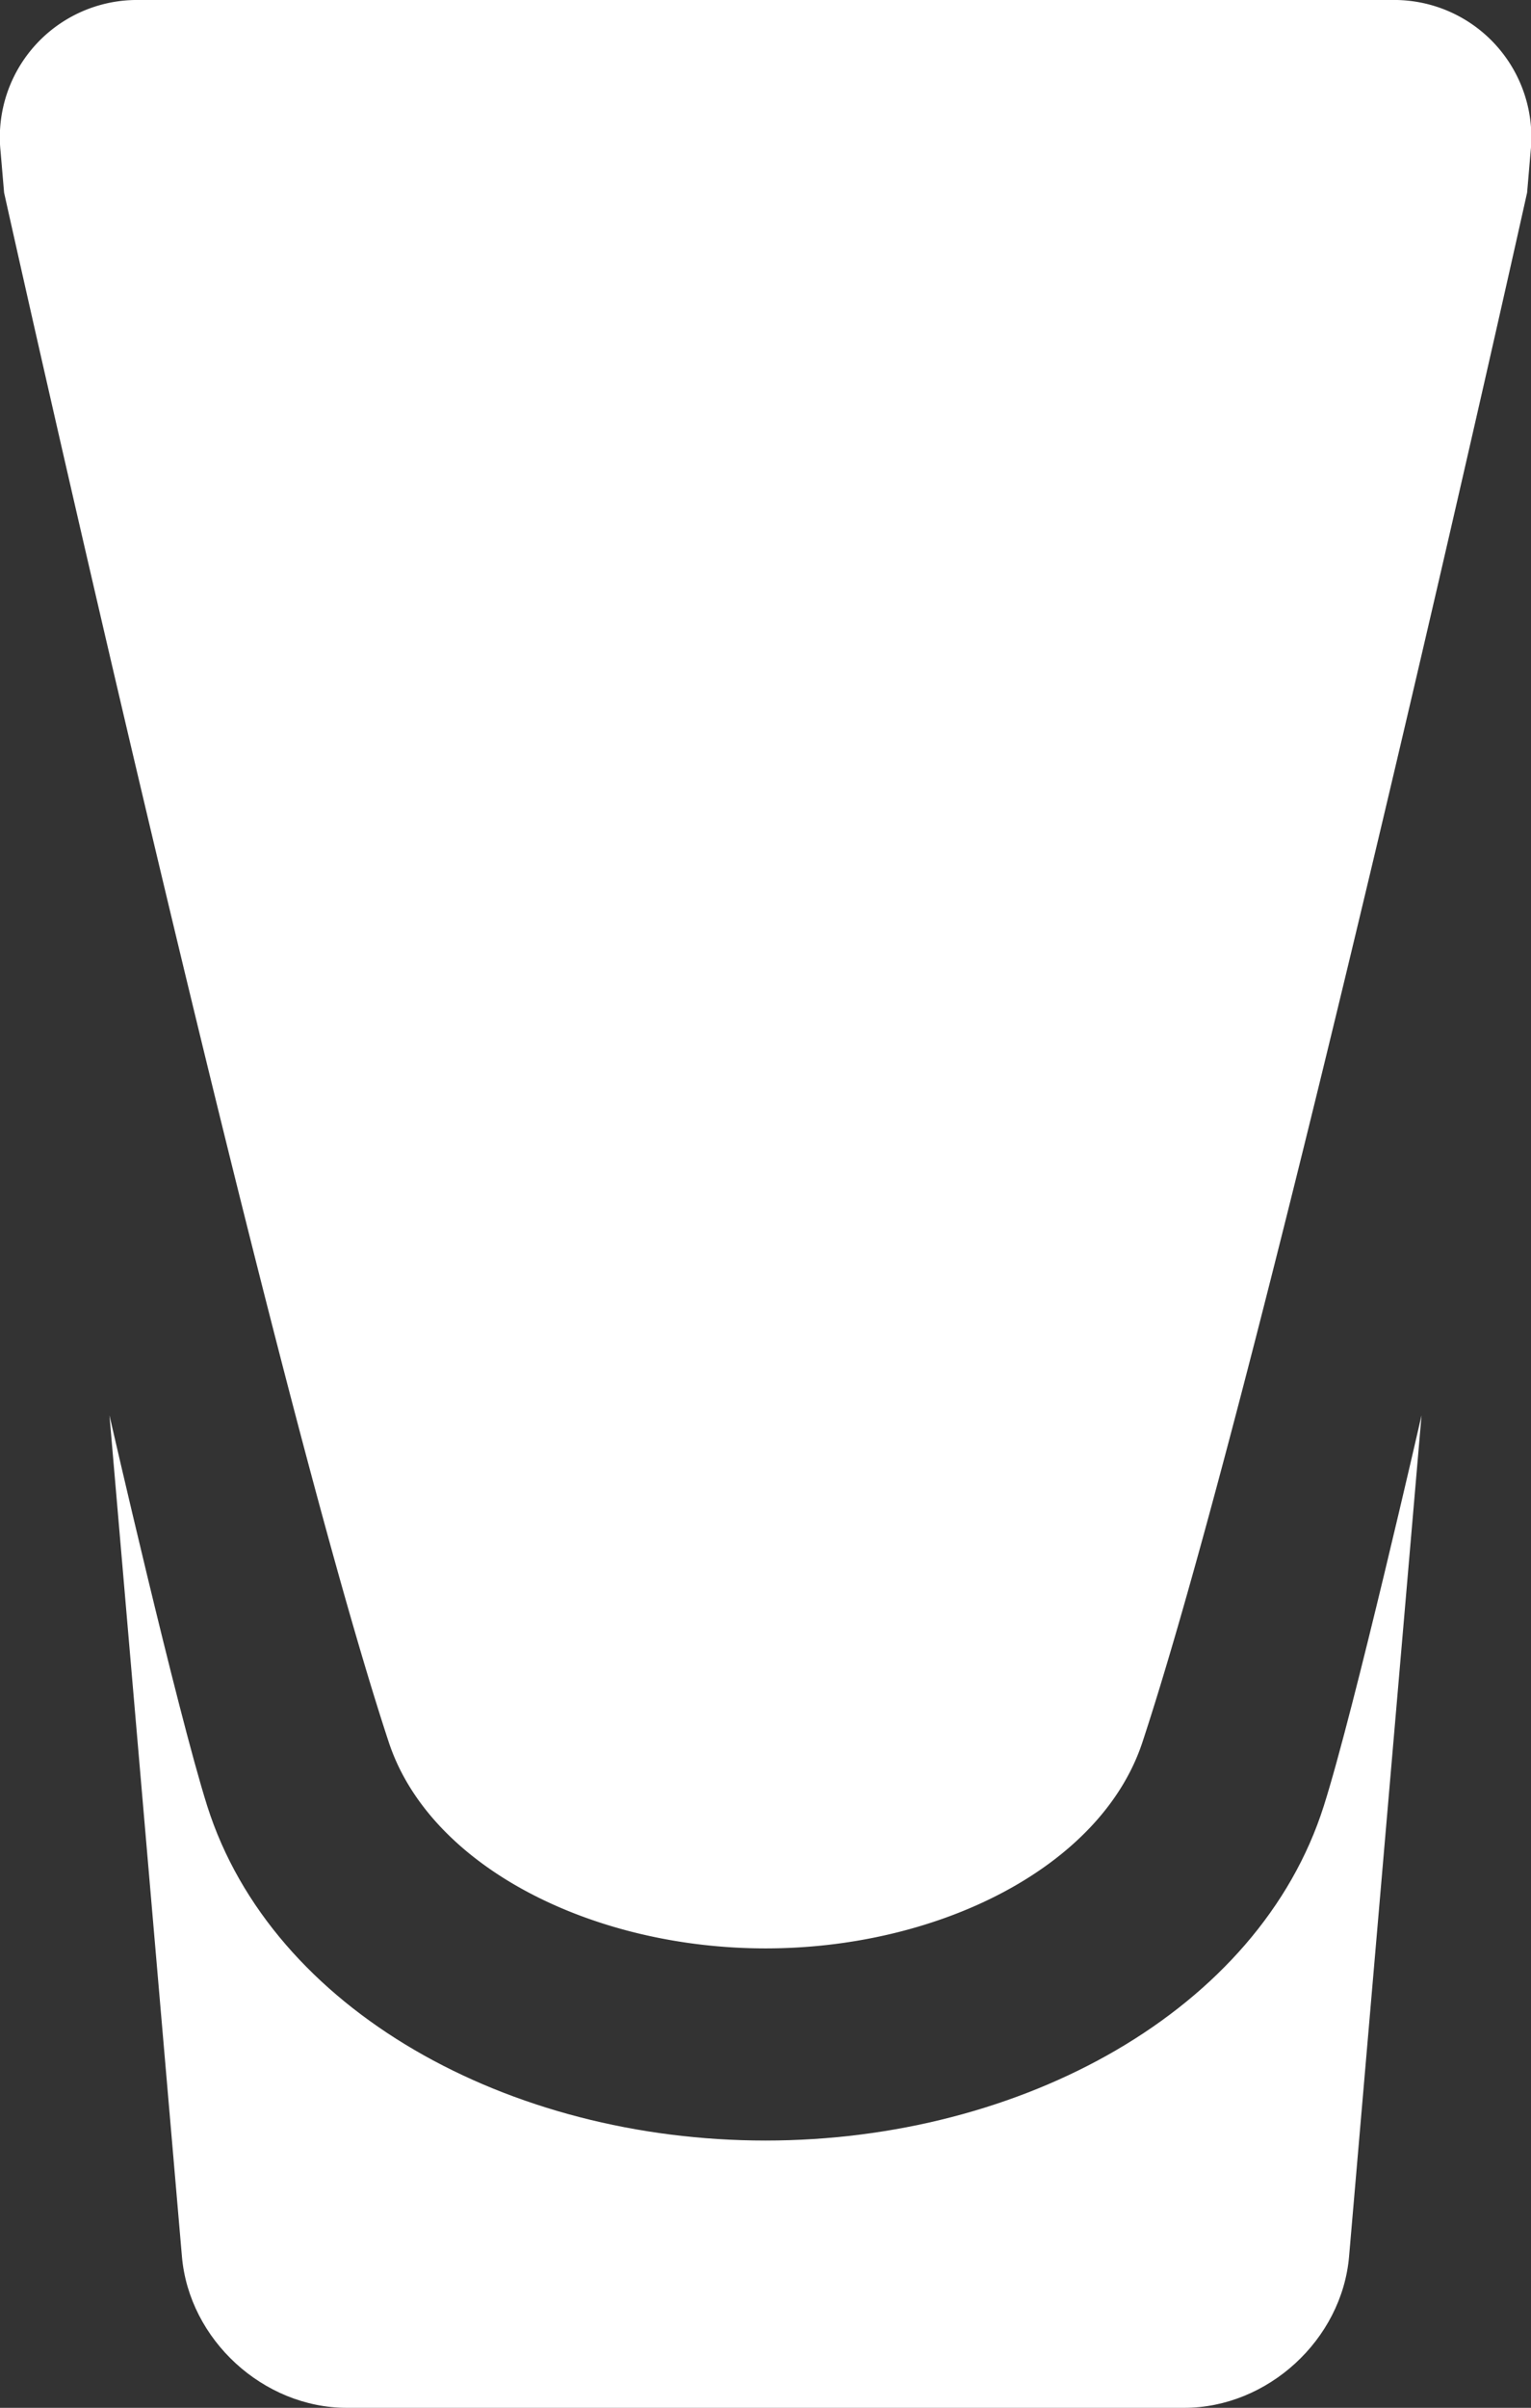
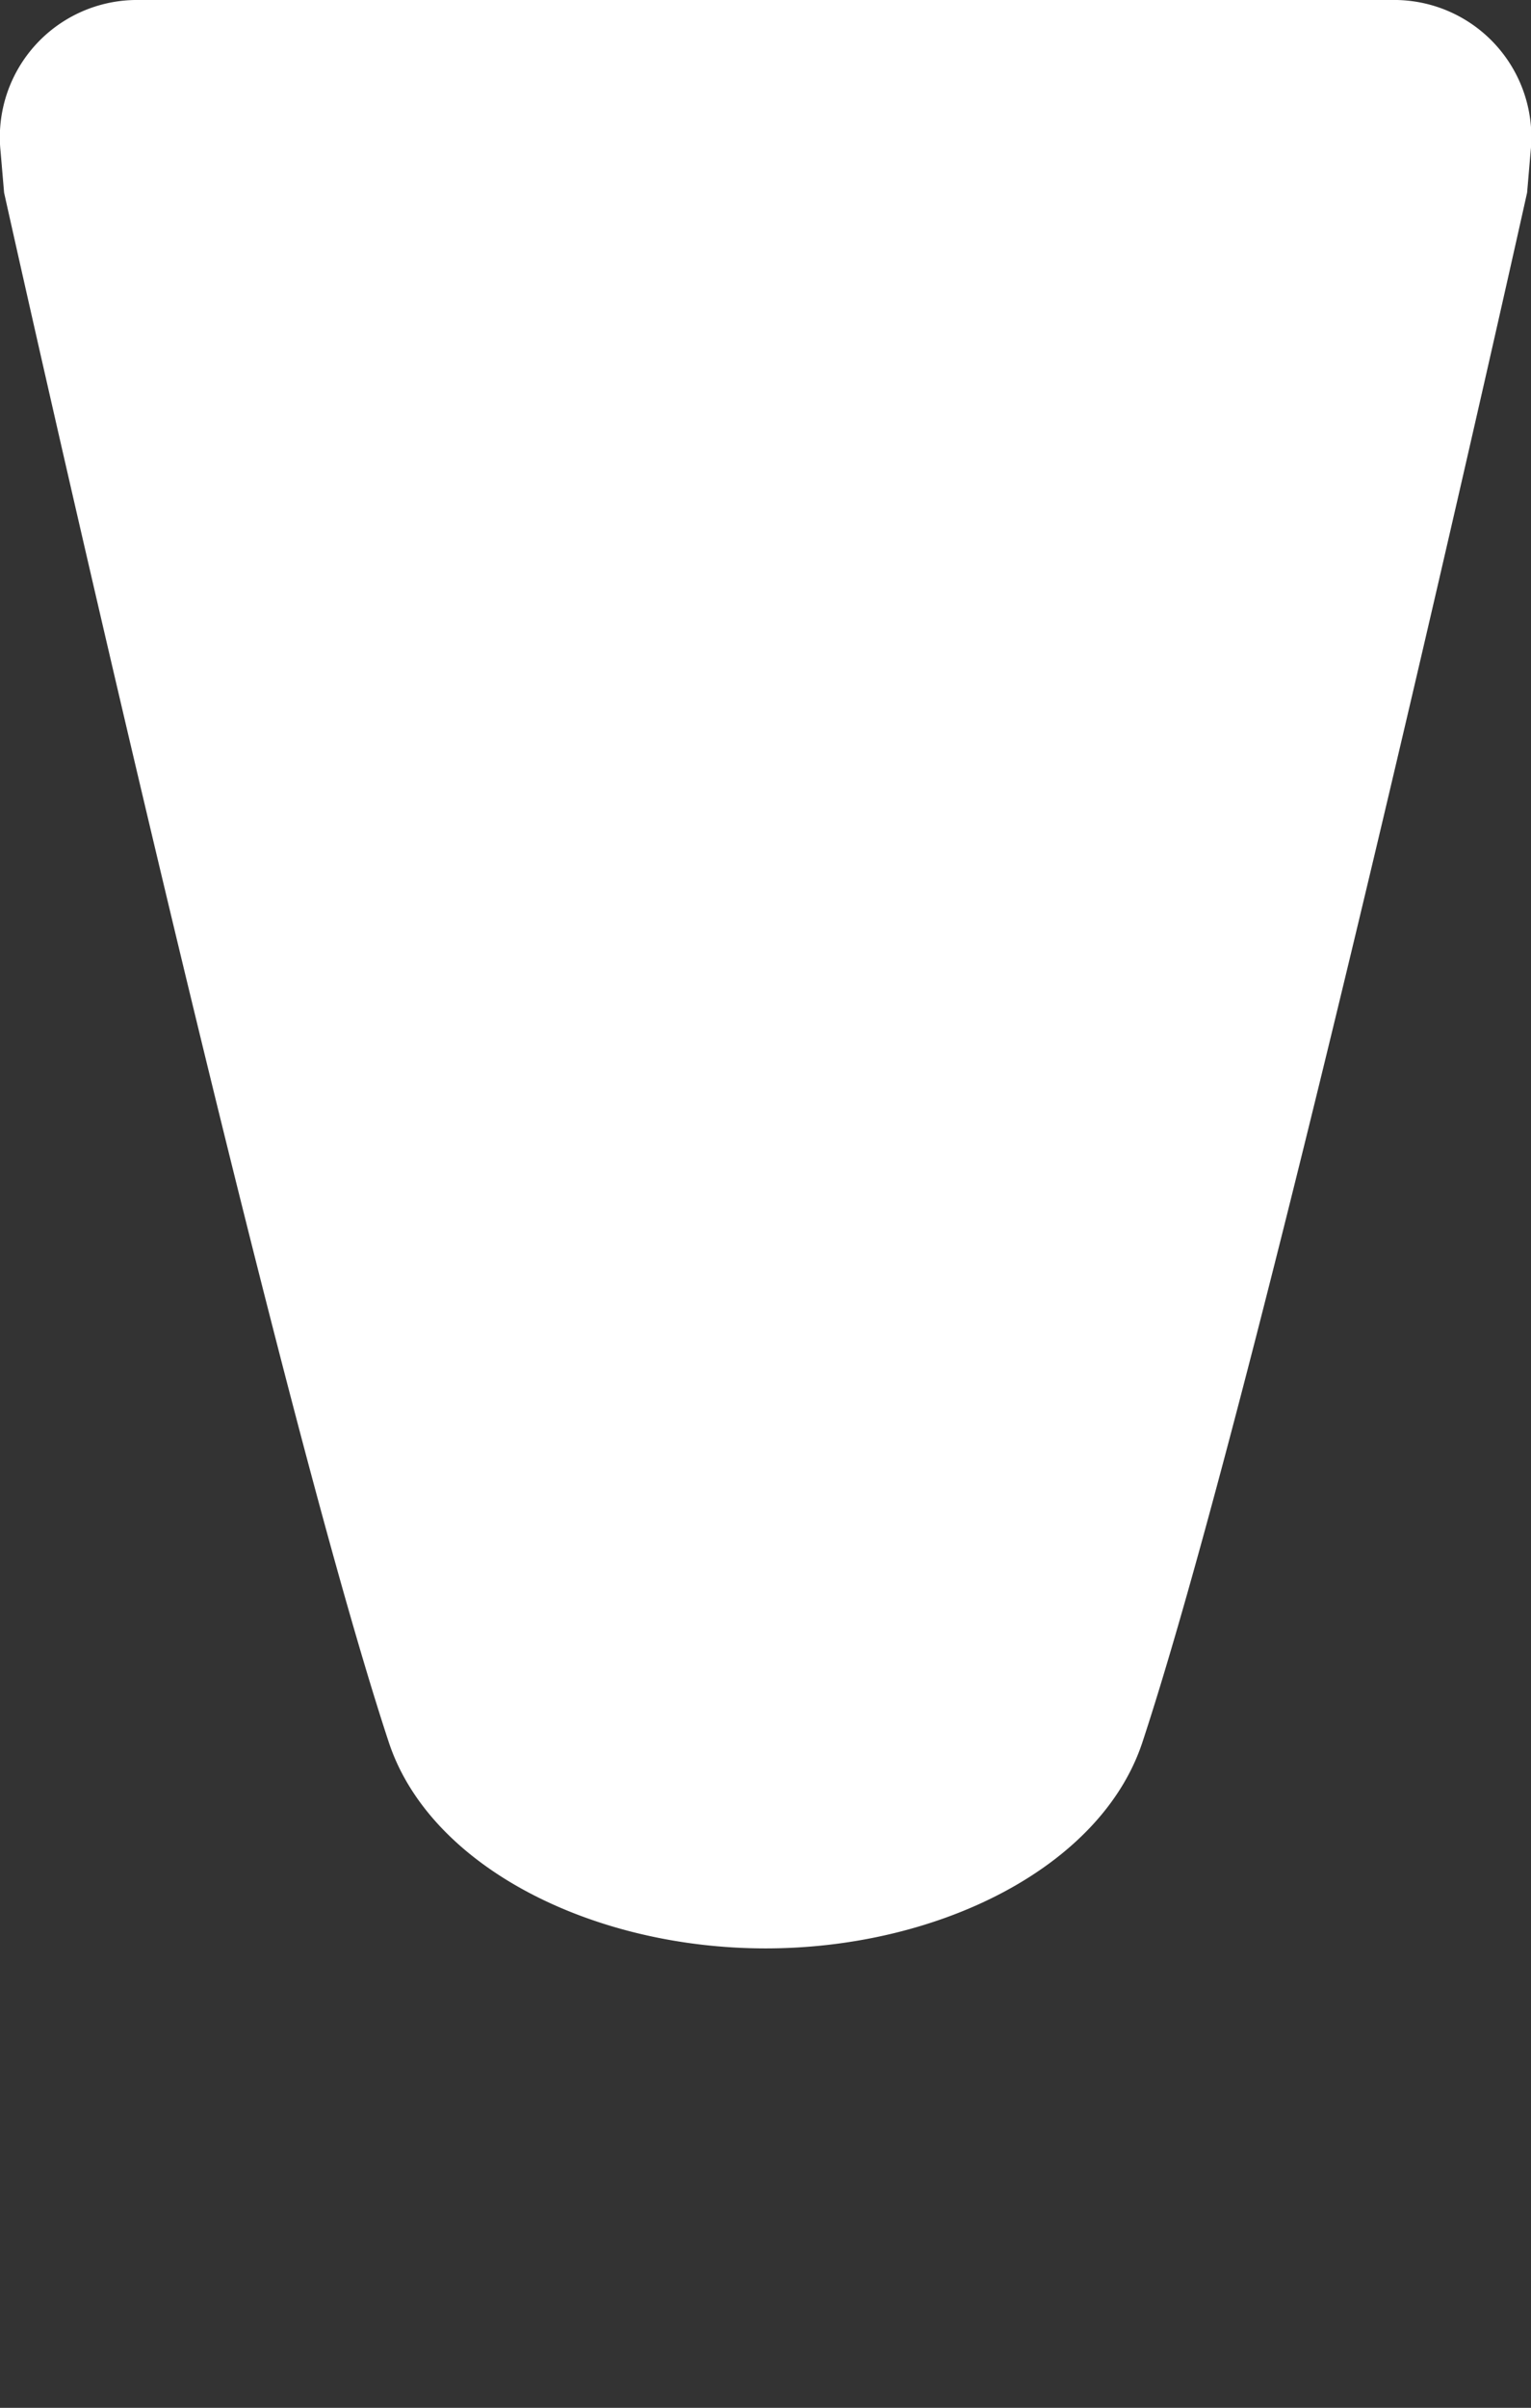
<svg xmlns="http://www.w3.org/2000/svg" id="Capa_1" data-name="Capa 1" viewBox="0 0 302.54 475.56">
  <rect x="0" y="0" width="302.54" height="475.56" fill="#333333" stroke="none" />
  <defs>
    <style>.cls-1{fill:#fff;}</style>
  </defs>
  <title>shot-glass</title>
-   <path class="cls-1" d="M348.1,356.7c-12.82,40.39-59.63,66.07-110.32,66.07s-97.5-25.68-110.32-66.07c-6-19-19.32-77.16-19.32-77.16l14.32,166.13c1.42,16.44,16.08,29.89,32.58,29.89H320.52c16.5,0,31.16-13.45,32.58-29.89l14.32-166.13S354.12,337.75,348.1,356.7Z" transform="translate(-86.51)" />
  <path class="cls-1" d="M87.32,38.05s51.33,231.1,76,306c8.15,24.74,40.39,40.77,74.48,40.77s66.33-16,74.48-40.77c24.65-74.86,76-306,76-306l.7-8.17A27.11,27.11,0,0,0,361.52,0H114A27.11,27.11,0,0,0,86.62,29.89Z" transform="translate(-86.51)" />
</svg>